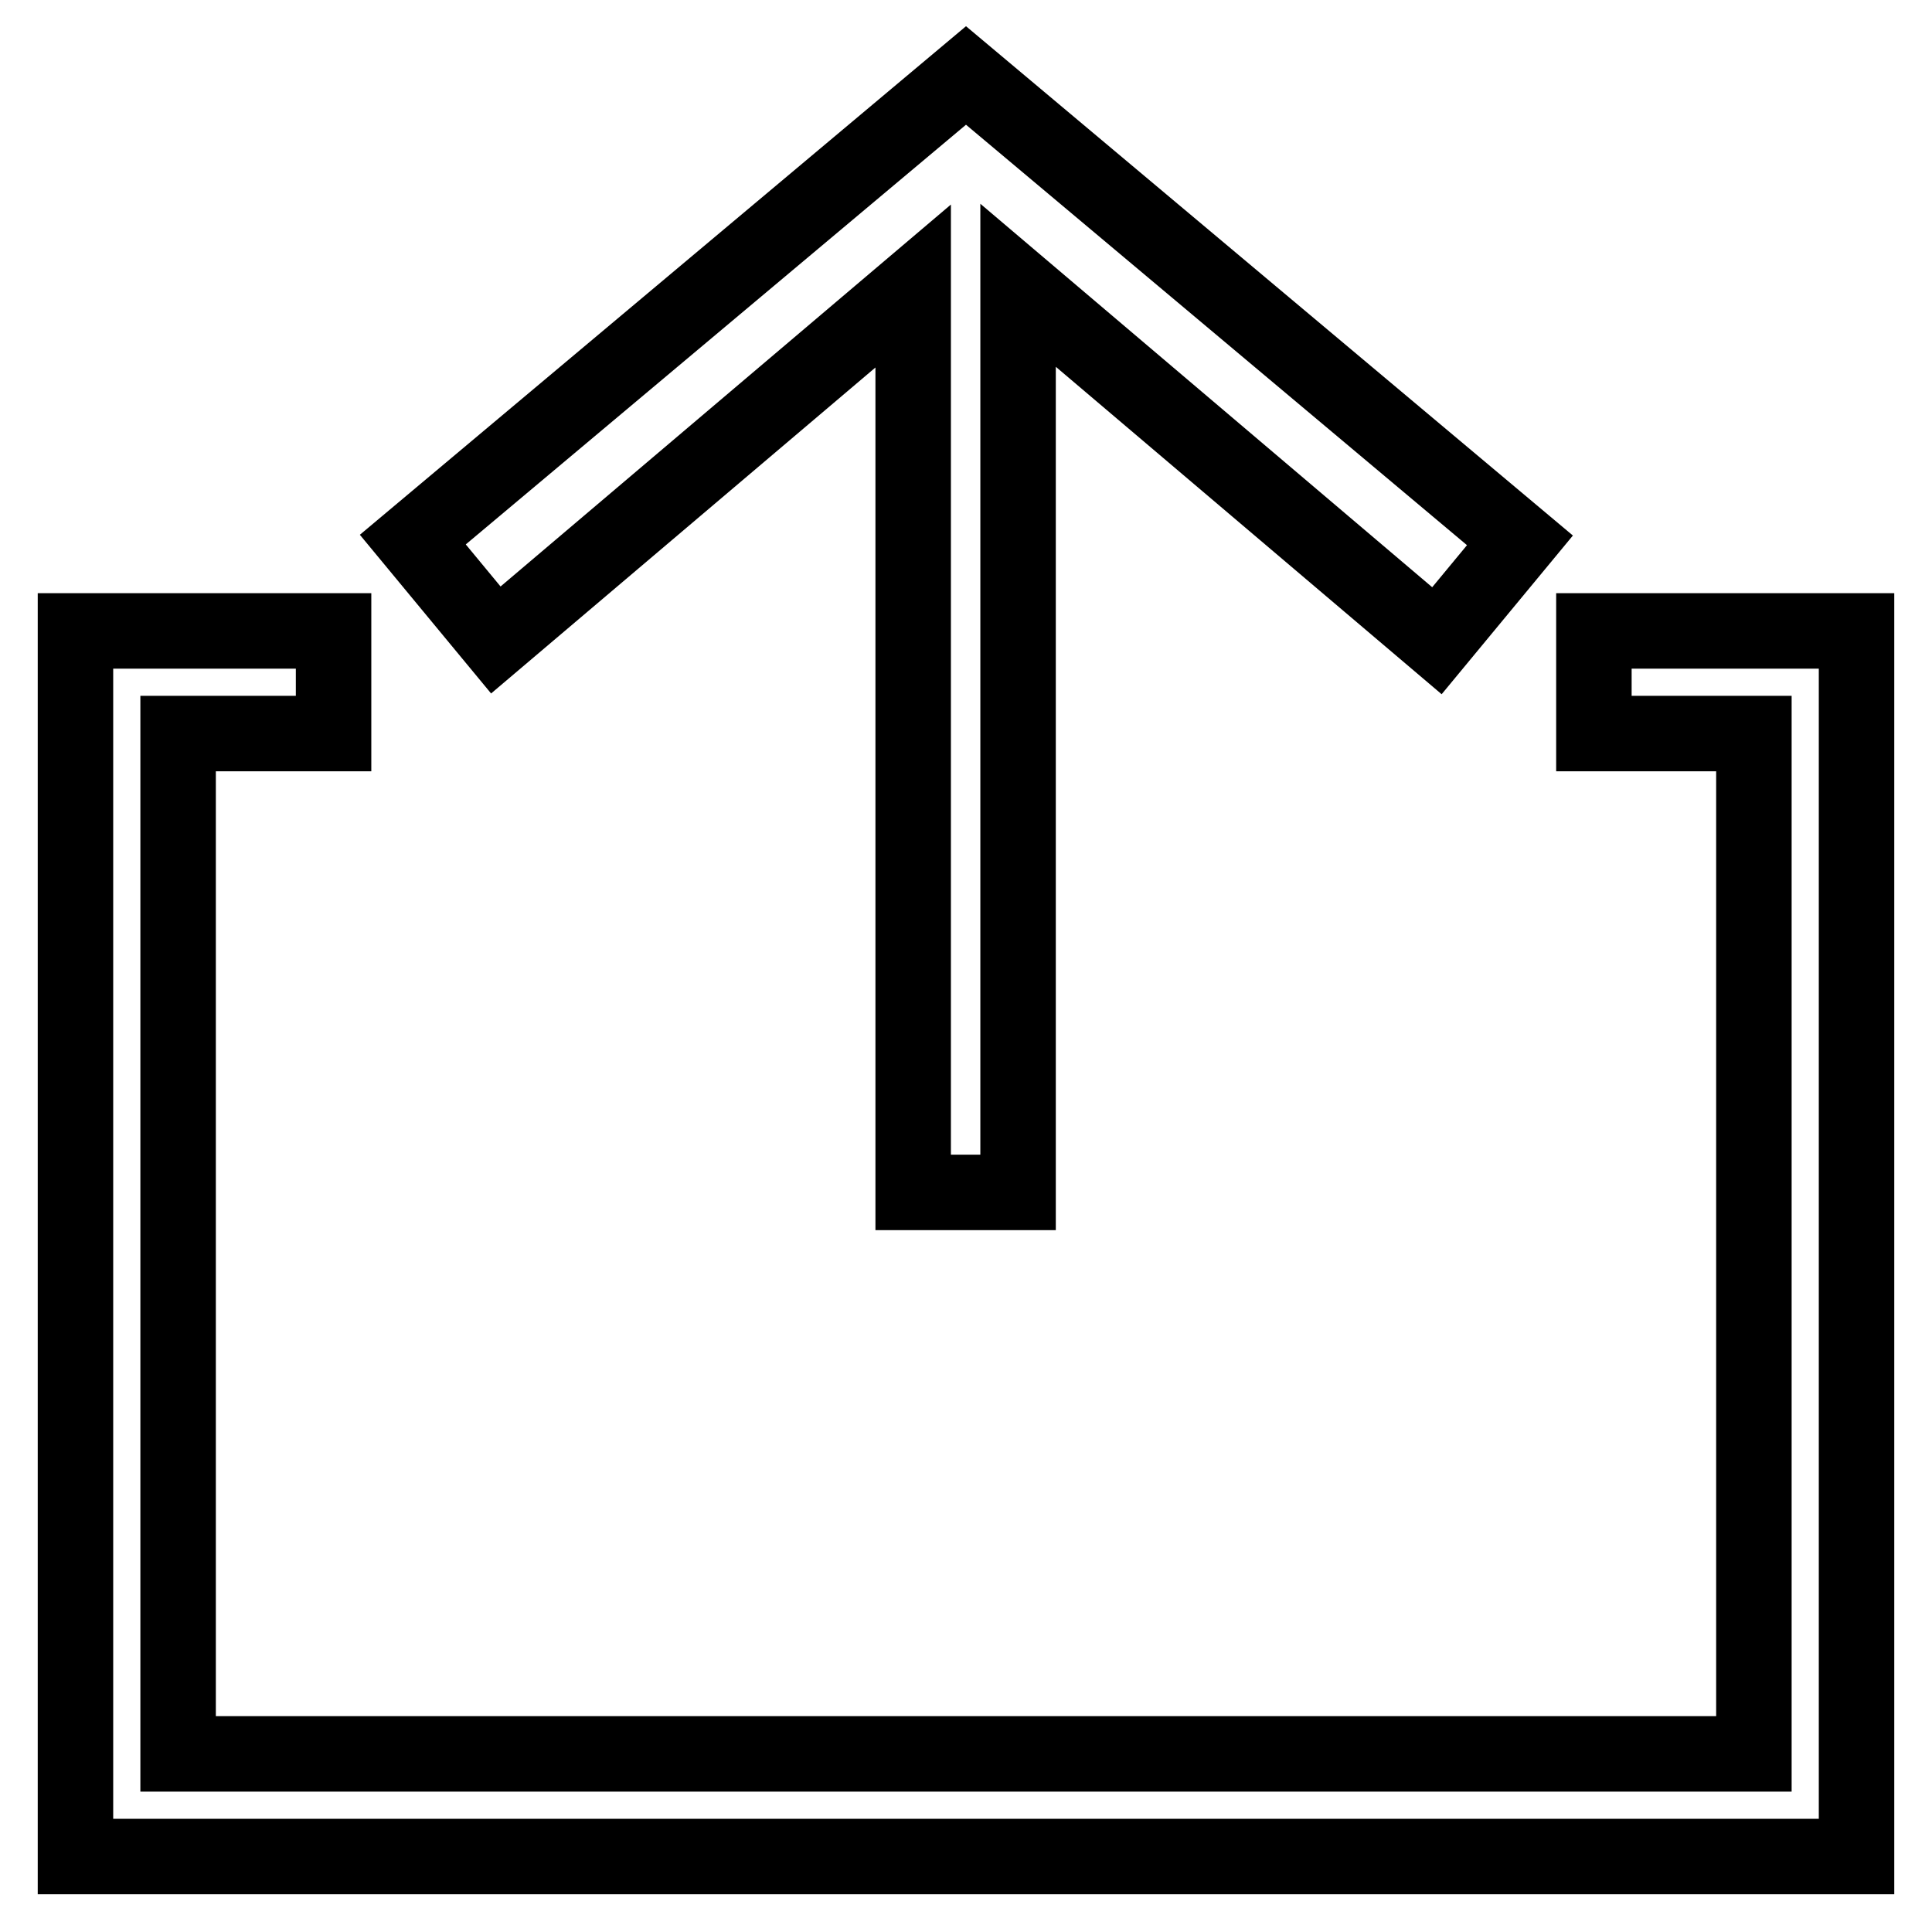
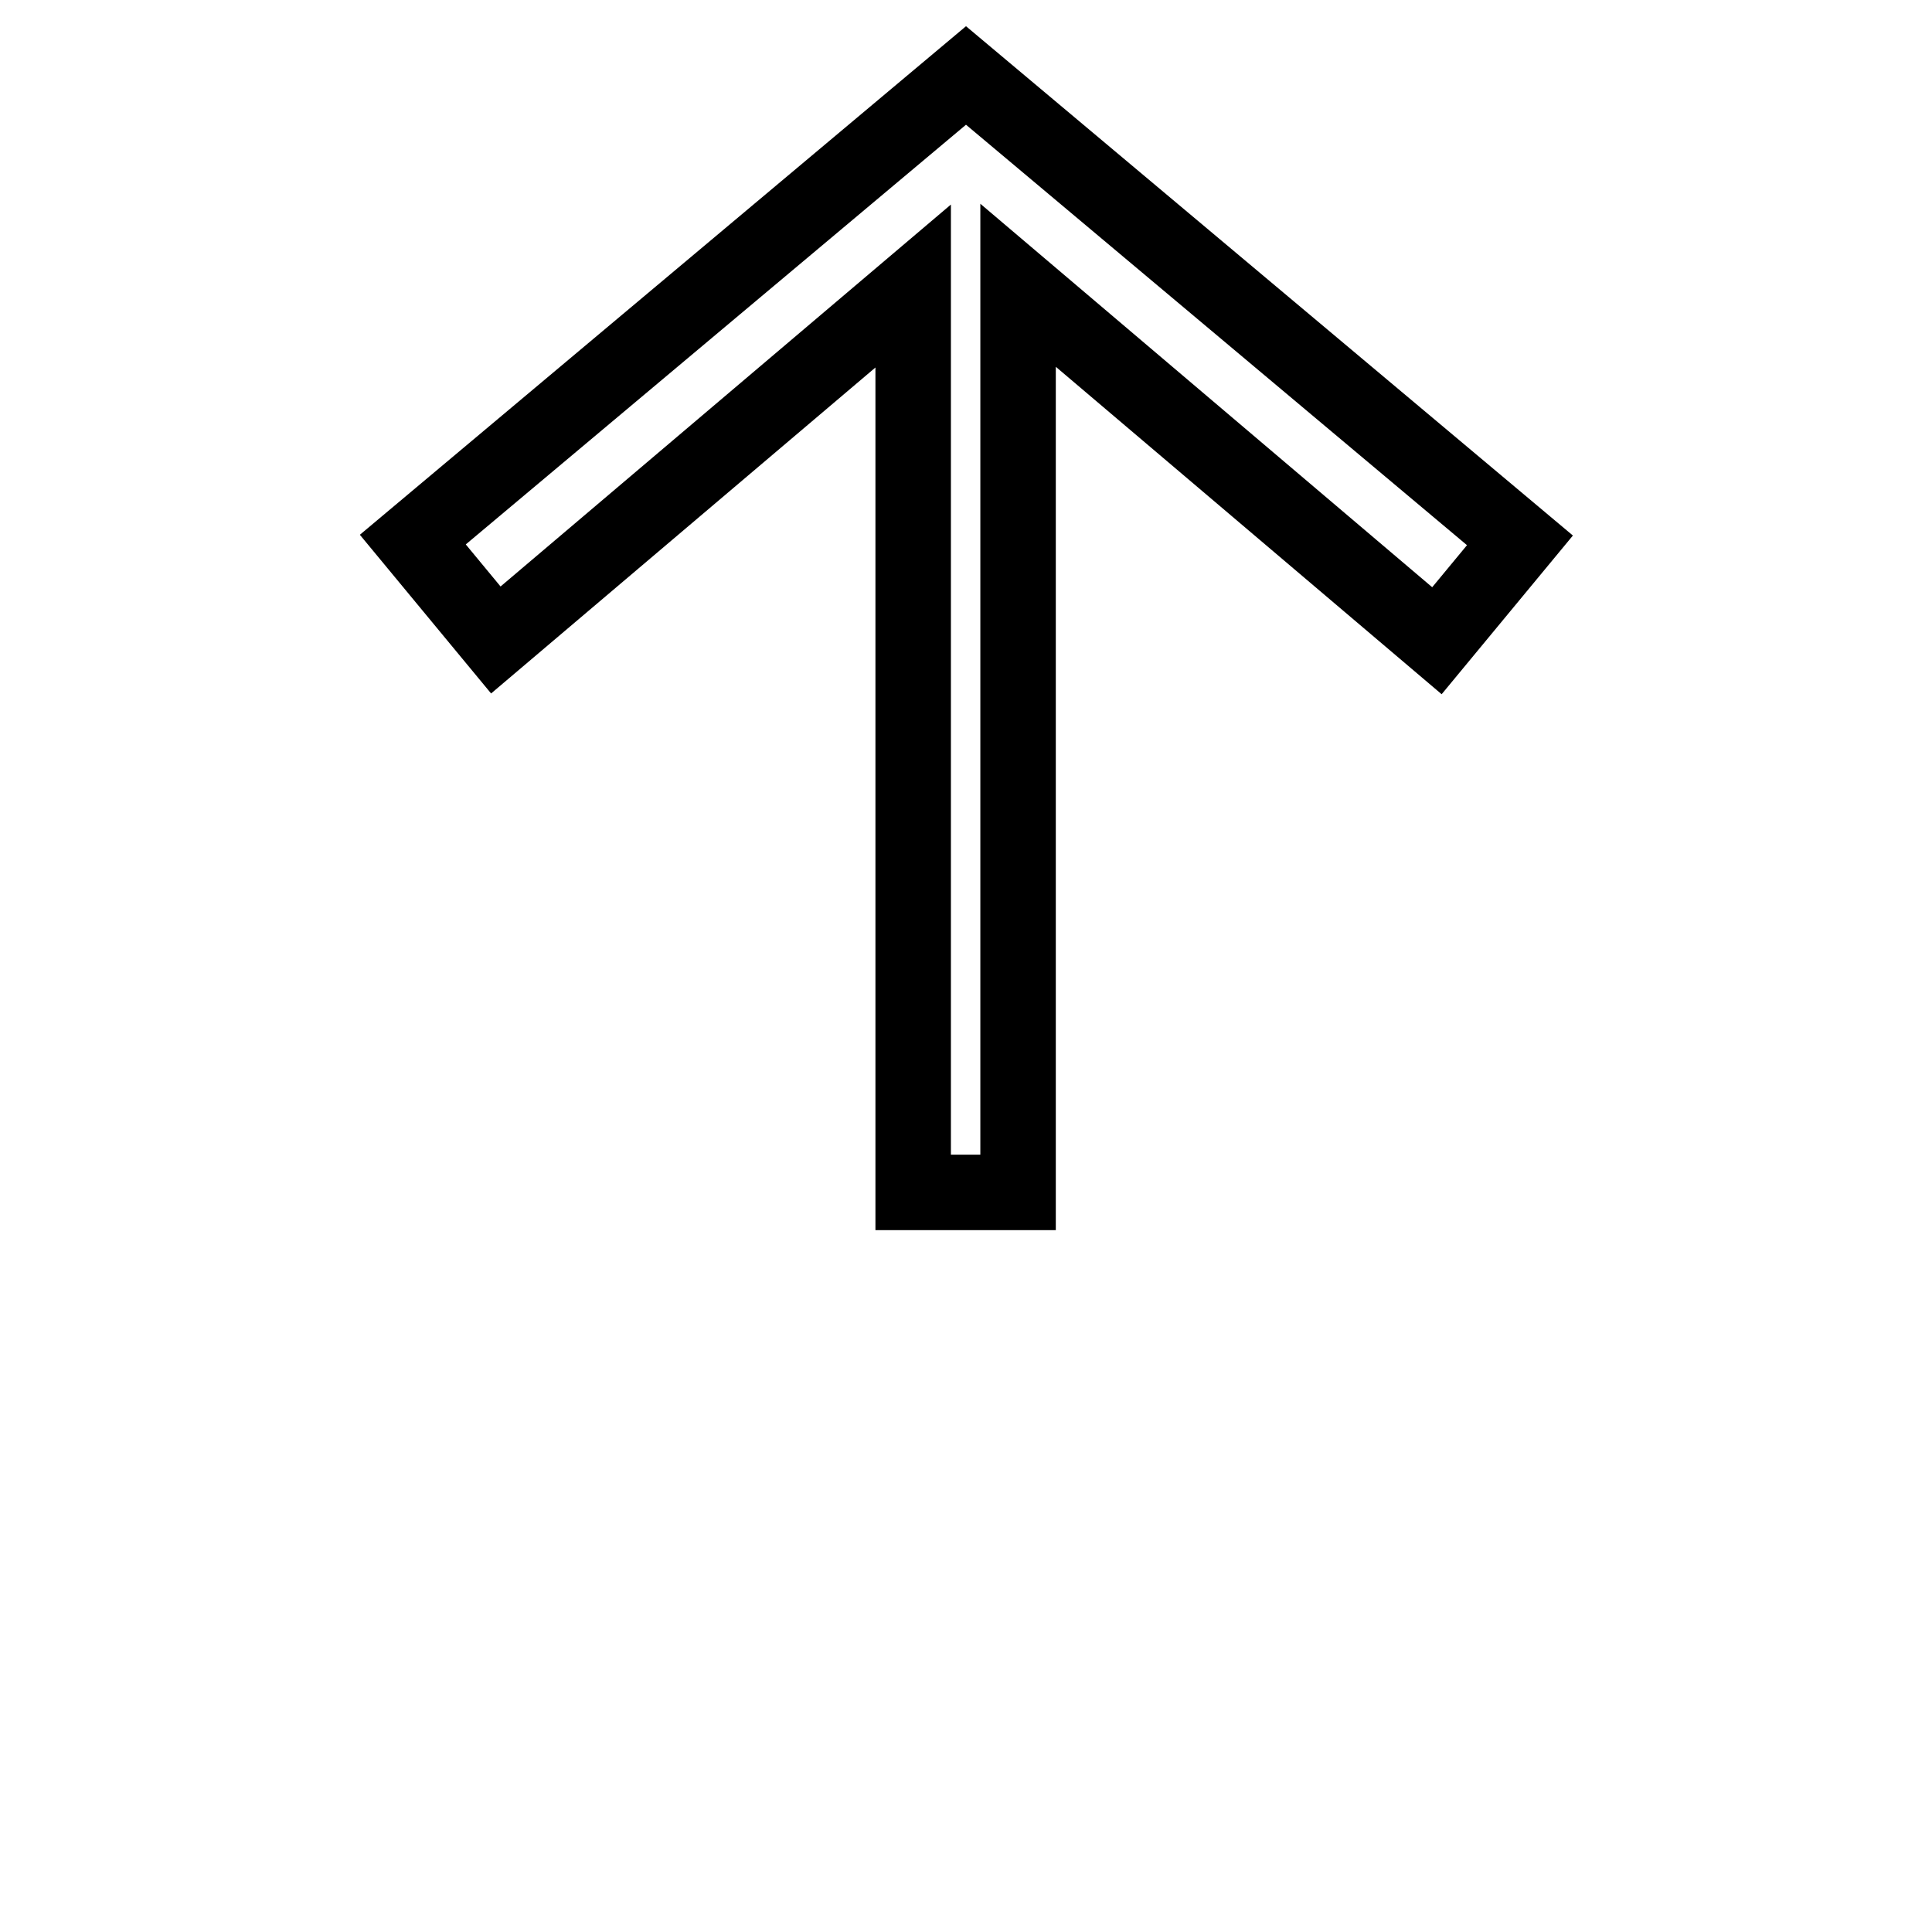
<svg xmlns="http://www.w3.org/2000/svg" version="1.1" x="0px" y="0px" viewBox="0 0 256 256" enable-background="new 0 0 256 256" xml:space="preserve">
  <g>
    <g>
-       <path stroke-width="10" fill-opacity="0" stroke="#000000" d="M211.2,83.6v13.6h21.2v135.2H23.6V97.2h20.6V83.6H10V246h236V83.6H211.2z" />
      <path stroke-width="10" fill-opacity="0" stroke="#000000" d="M121,37.9v120.1h13.9V37.8l55.5,47.1l11-13.3L128,10L54.7,71.5l11,13.3L121,37.9z" />
    </g>
  </g>
</svg>